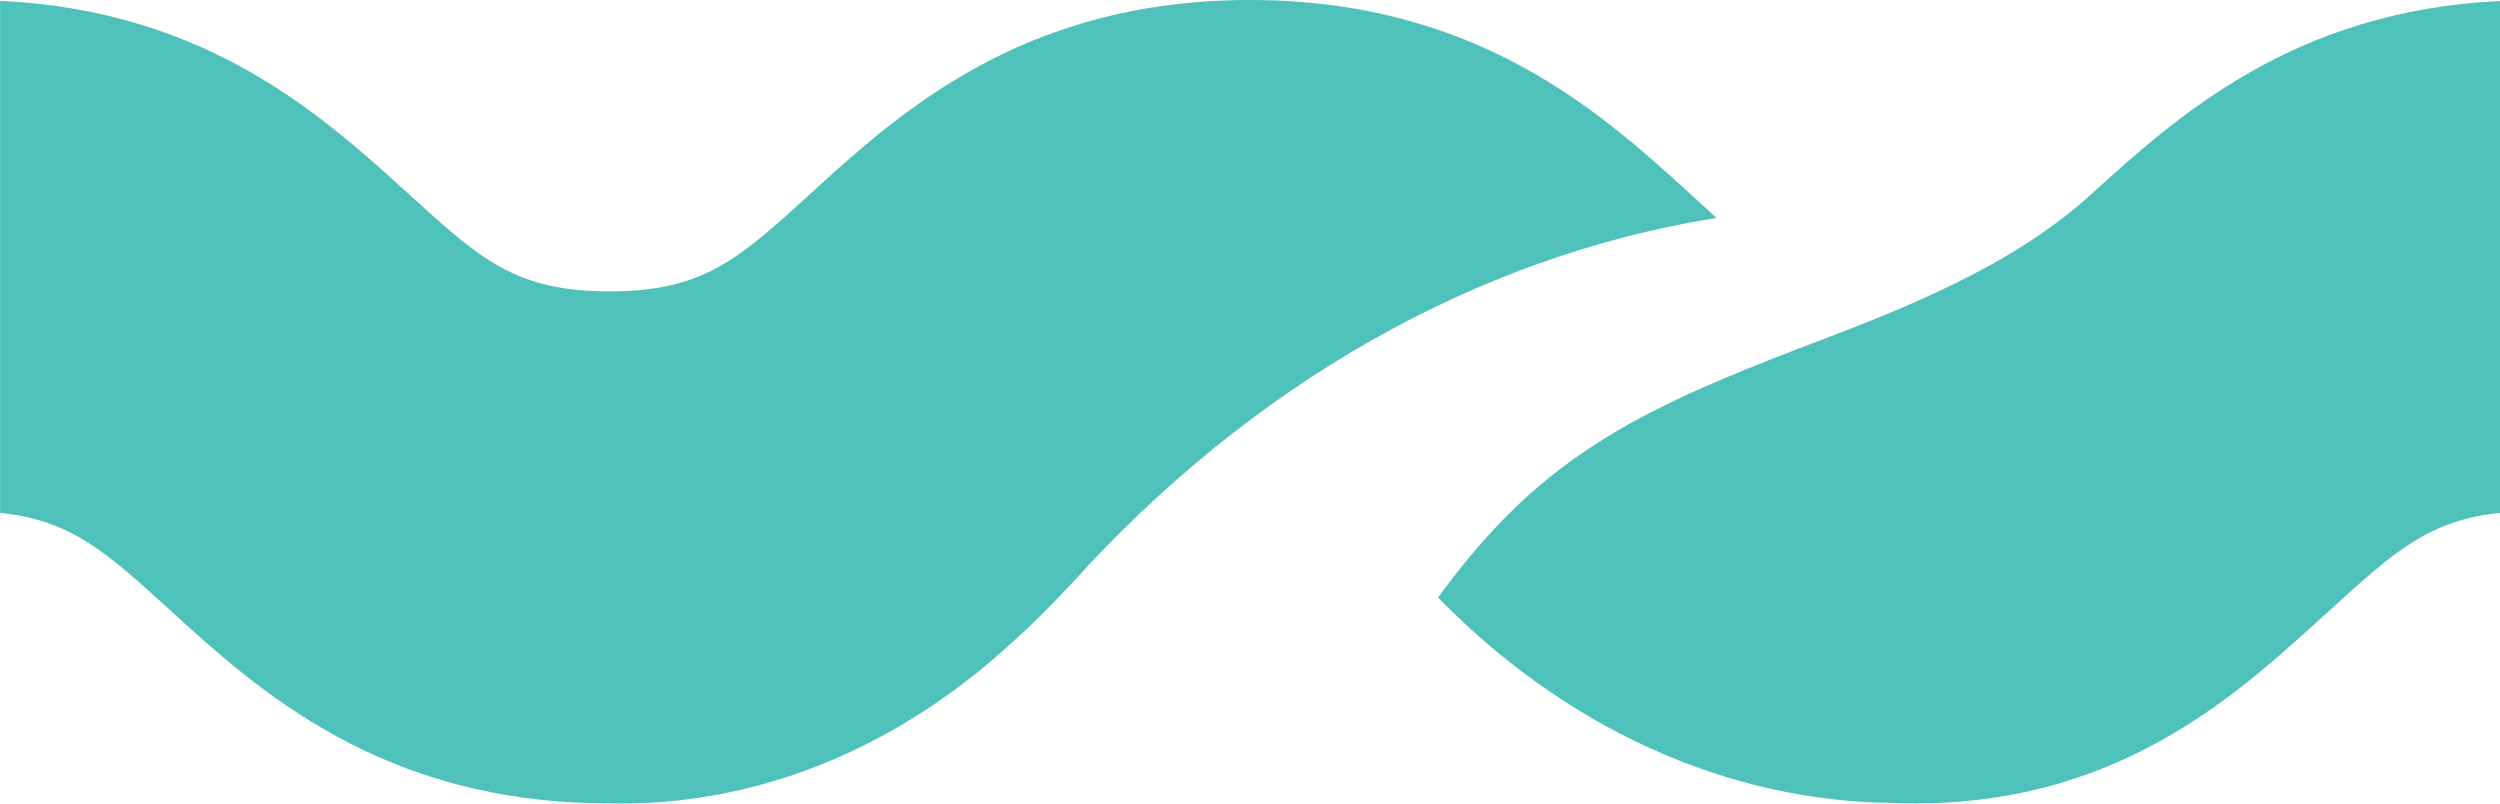
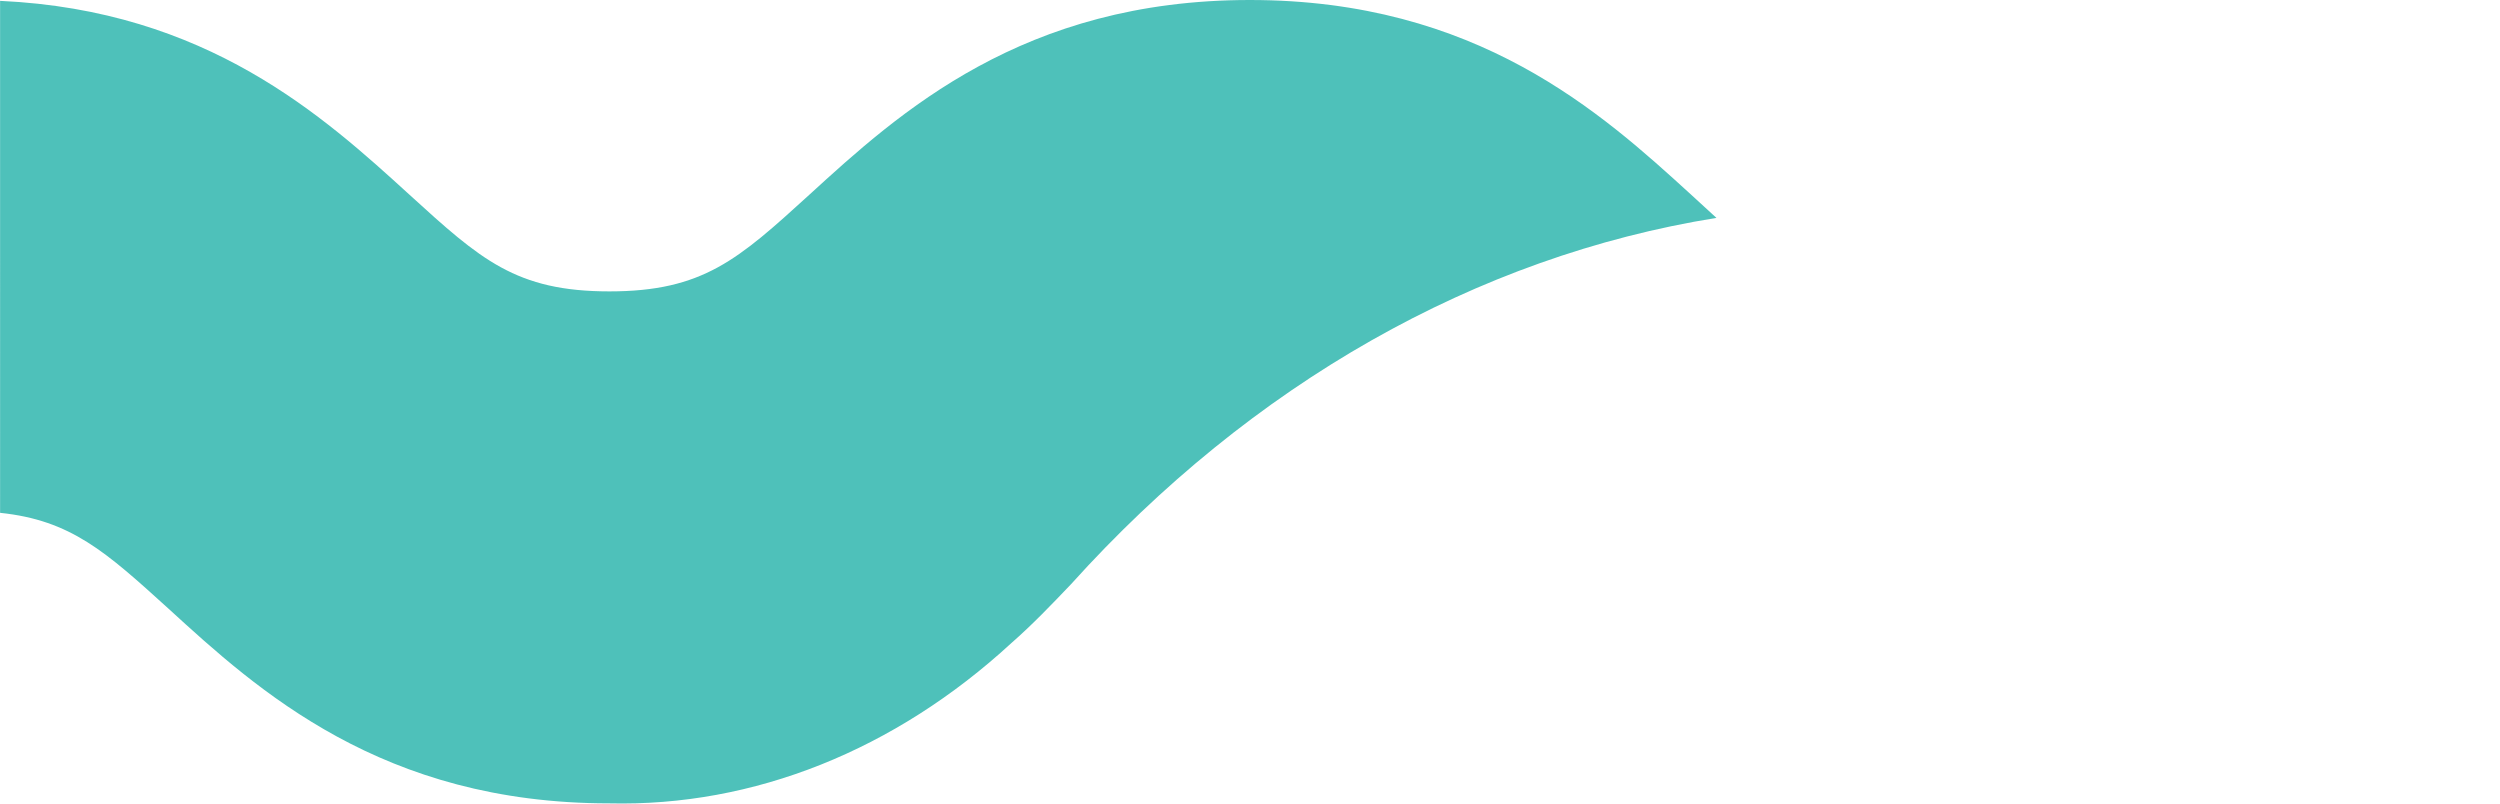
<svg xmlns="http://www.w3.org/2000/svg" id="Layer_2" data-name="Layer 2" viewBox="0 0 289.13 92.93">
  <defs>
    <style>
      .cls-1 {
        fill: #4ec1ba;
      }
    </style>
  </defs>
  <g id="ARAG_3D_M_4C">
    <g>
      <g id="Group_21" data-name="Group 21">
        <path id="Path_21" data-name="Path 21" class="cls-1" d="M198.51,25.2c-27.74,4.45-53.76,19.2-74.64,42.36-2.24,2.35-4.49,4.7-6.89,6.8-13.47,12.4-29.82,18.95-46.54,18.55-26.26,0-40.61-13.05-50.99-22.55-7.22-6.55-11.26-10.2-19.44-11.05V.1c23.93,1.1,37.4,13.35,47.38,22.45,8.18,7.45,12.27,11.15,23.09,11.15s14.91-3.7,23.09-11.15C104.02,13,118.3,0,144.55,0s40.61,13,51.07,22.55l2.89,2.65Z" />
      </g>
      <g id="Group_22" data-name="Group 22">
-         <path id="Path_22" data-name="Path 22" class="cls-1" d="M241.75,22.56c-9.14,8.3-21.85,13.25-32.55,17.3-20.52,7.8-31.31,13.35-42.89,29.25,14.79,15.1,33.27,23.5,52.39,23.75,26.22,1.05,40.53-13.05,50.99-22.5,7.18-6.55,11.26-10.2,19.44-11.05V.11c-23.93,1.15-37.36,13.35-47.38,22.45" />
-       </g>
+         </g>
    </g>
  </g>
</svg>